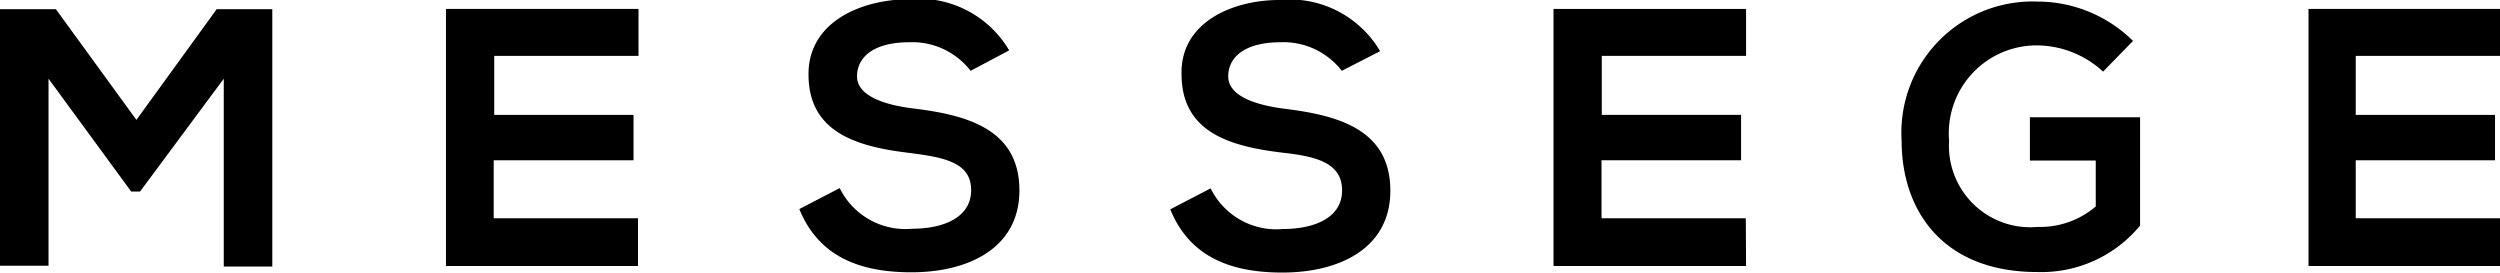
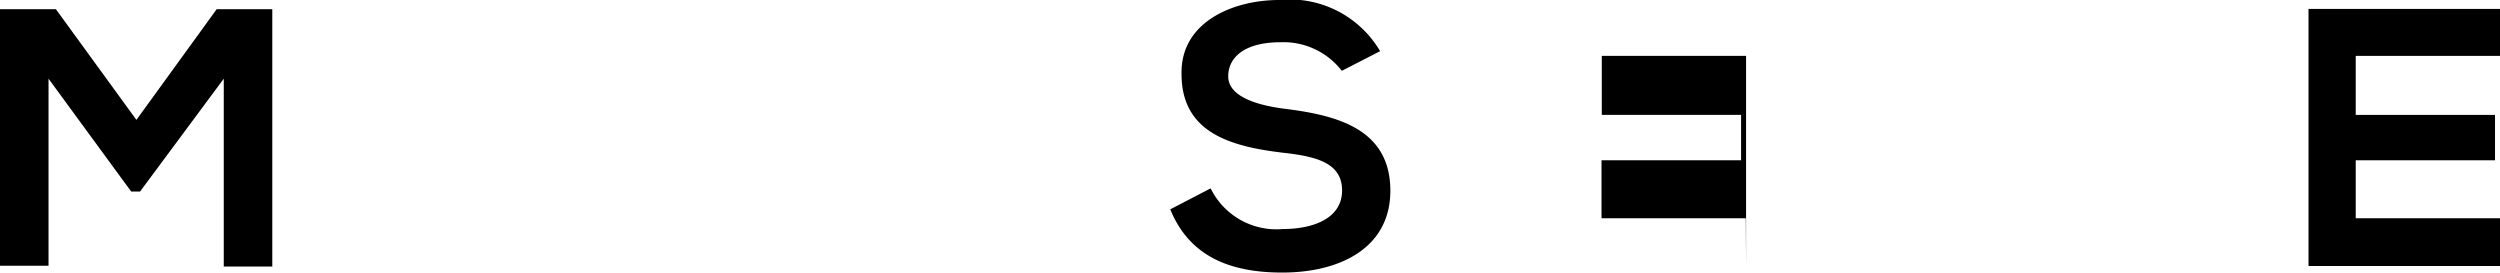
<svg xmlns="http://www.w3.org/2000/svg" viewBox="0 0 95.3 10.39">
  <title>アセット 4</title>
  <g id="レイヤー_2" data-name="レイヤー 2">
    <g id="レイヤー_2-2" data-name="レイヤー 2">
      <path d="M8.53,3,5.34,7.3H5L1.85,3v7.13H0V.35H2.13L5.2,4.57,8.26.35h2.12v9.81H8.53Z" />
-       <path d="M24.32,10.14H17V.34h7.34V2.13h-5.5V4.38h5.31V6.11H18.82V8.32h5.5Z" />
-       <path d="M37,2.7a2.81,2.81,0,0,0-2.33-1.09c-1.37,0-2,.57-2,1.3s1,1.09,2.19,1.23c2,.25,4,.78,4,3.12,0,2.19-1.93,3.12-4.12,3.12-2,0-3.54-.62-4.27-2.41l1.54-.8a2.79,2.79,0,0,0,2.76,1.55c1.16,0,2.25-.41,2.25-1.47S36,6,34.67,5.83c-2-.24-3.85-.77-3.85-3,0-2,2-2.84,3.8-2.86a4,4,0,0,1,3.85,1.95Z" />
      <path d="M51.15,2.7a2.81,2.81,0,0,0-2.33-1.09c-1.37,0-2,.57-2,1.3S47.8,4,49,4.15c2,.25,4,.78,4,3.12,0,2.19-1.93,3.12-4.12,3.12-2,0-3.54-.62-4.27-2.41l1.54-.8a2.79,2.79,0,0,0,2.76,1.55c1.16,0,2.25-.41,2.25-1.47s-1-1.3-2.27-1.44c-2-.24-3.85-.77-3.85-3C45,.84,47,0,48.76,0a4,4,0,0,1,3.85,1.95Z" />
-       <path d="M66.56,10.14H59.22V.34h7.34V2.13h-5.5V4.38h5.31V6.11H61.05V8.32h5.5Z" />
-       <path d="M80.17,2.73a3.76,3.76,0,0,0-2.49-1A3.35,3.35,0,0,0,74.3,5.37a3.1,3.1,0,0,0,3.38,3.28,3.26,3.26,0,0,0,2.21-.78V6.12H77.38V4.47h4.2V8.6a4.88,4.88,0,0,1-3.91,1.77c-3.68,0-5.18-2.42-5.18-5A5,5,0,0,1,77.67.06a5.18,5.18,0,0,1,3.64,1.5Z" />
+       <path d="M66.56,10.14H59.22h7.34V2.13h-5.5V4.38h5.31V6.11H61.05V8.32h5.5Z" />
      <path d="M95.3,10.14H88V.34H95.3V2.13H89.8V4.38h5.31V6.11H89.8V8.32h5.5Z" />
    </g>
  </g>
</svg>